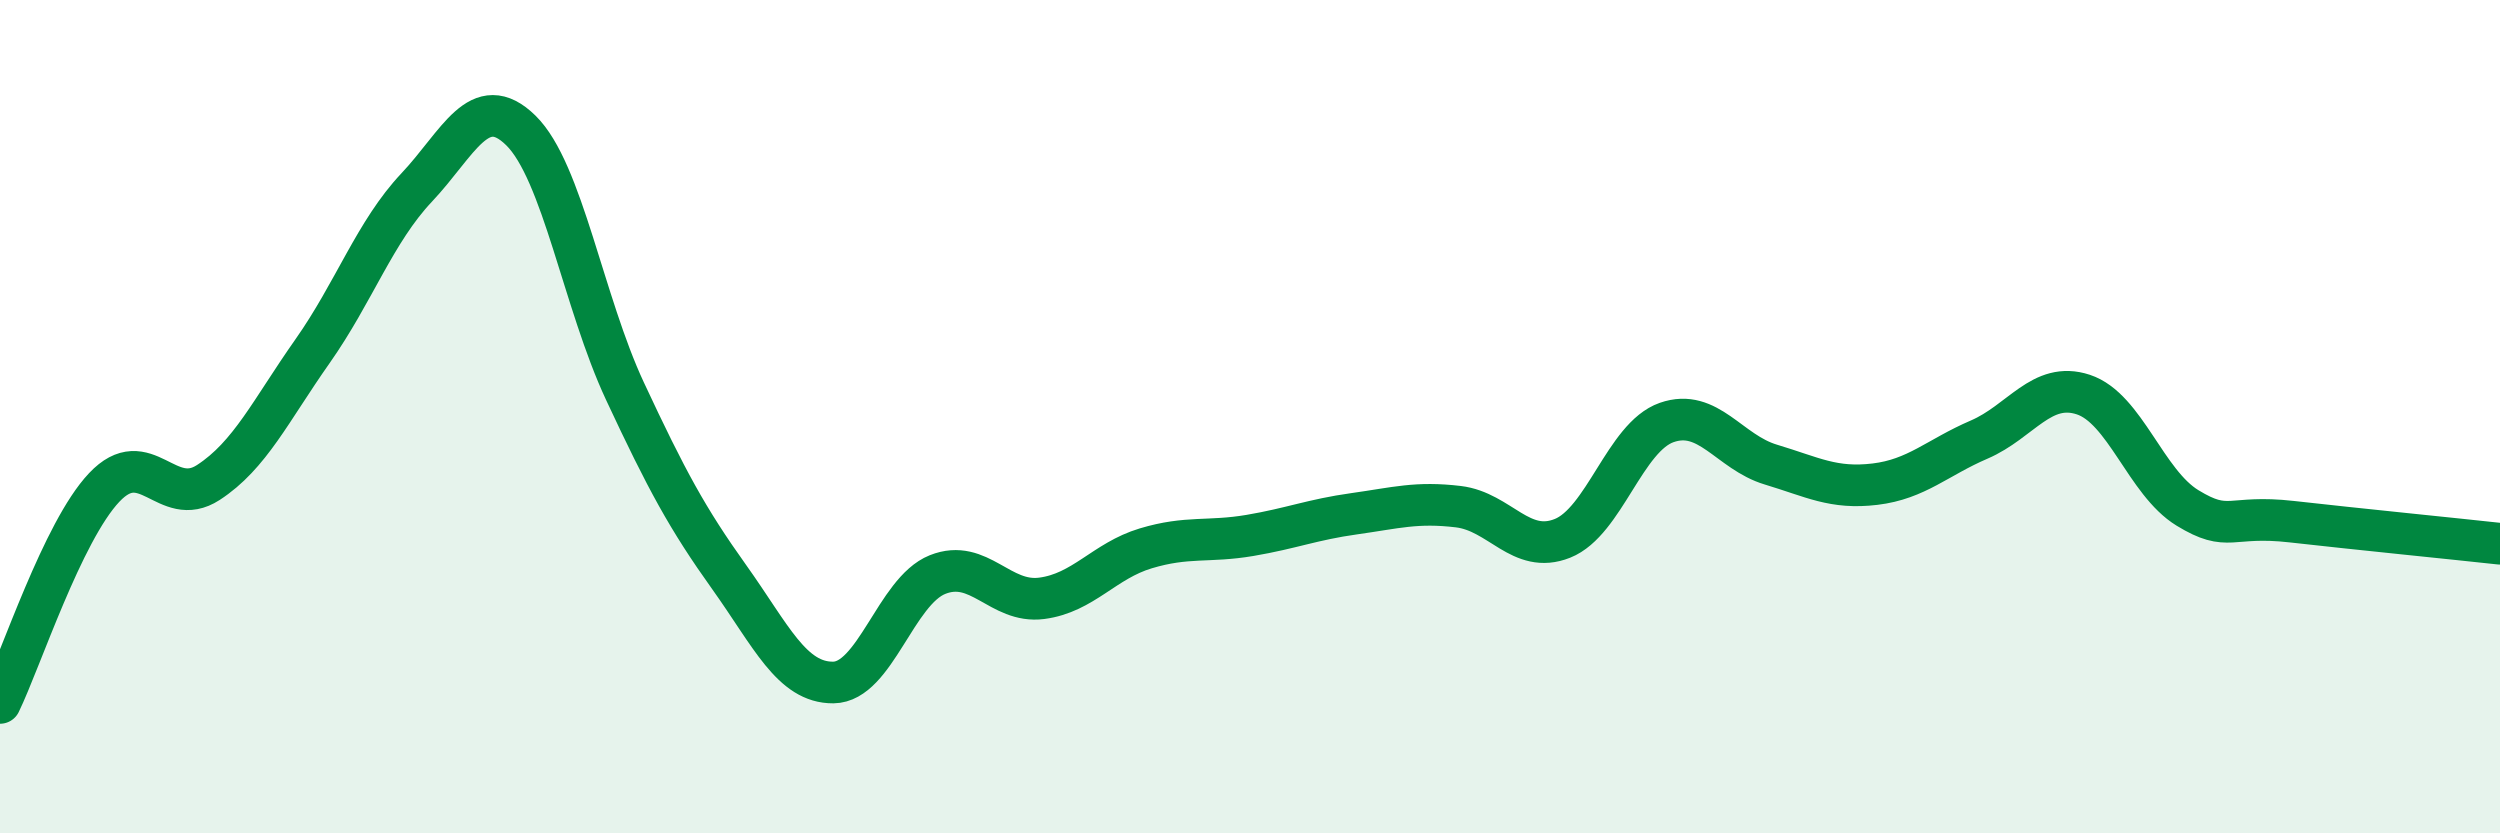
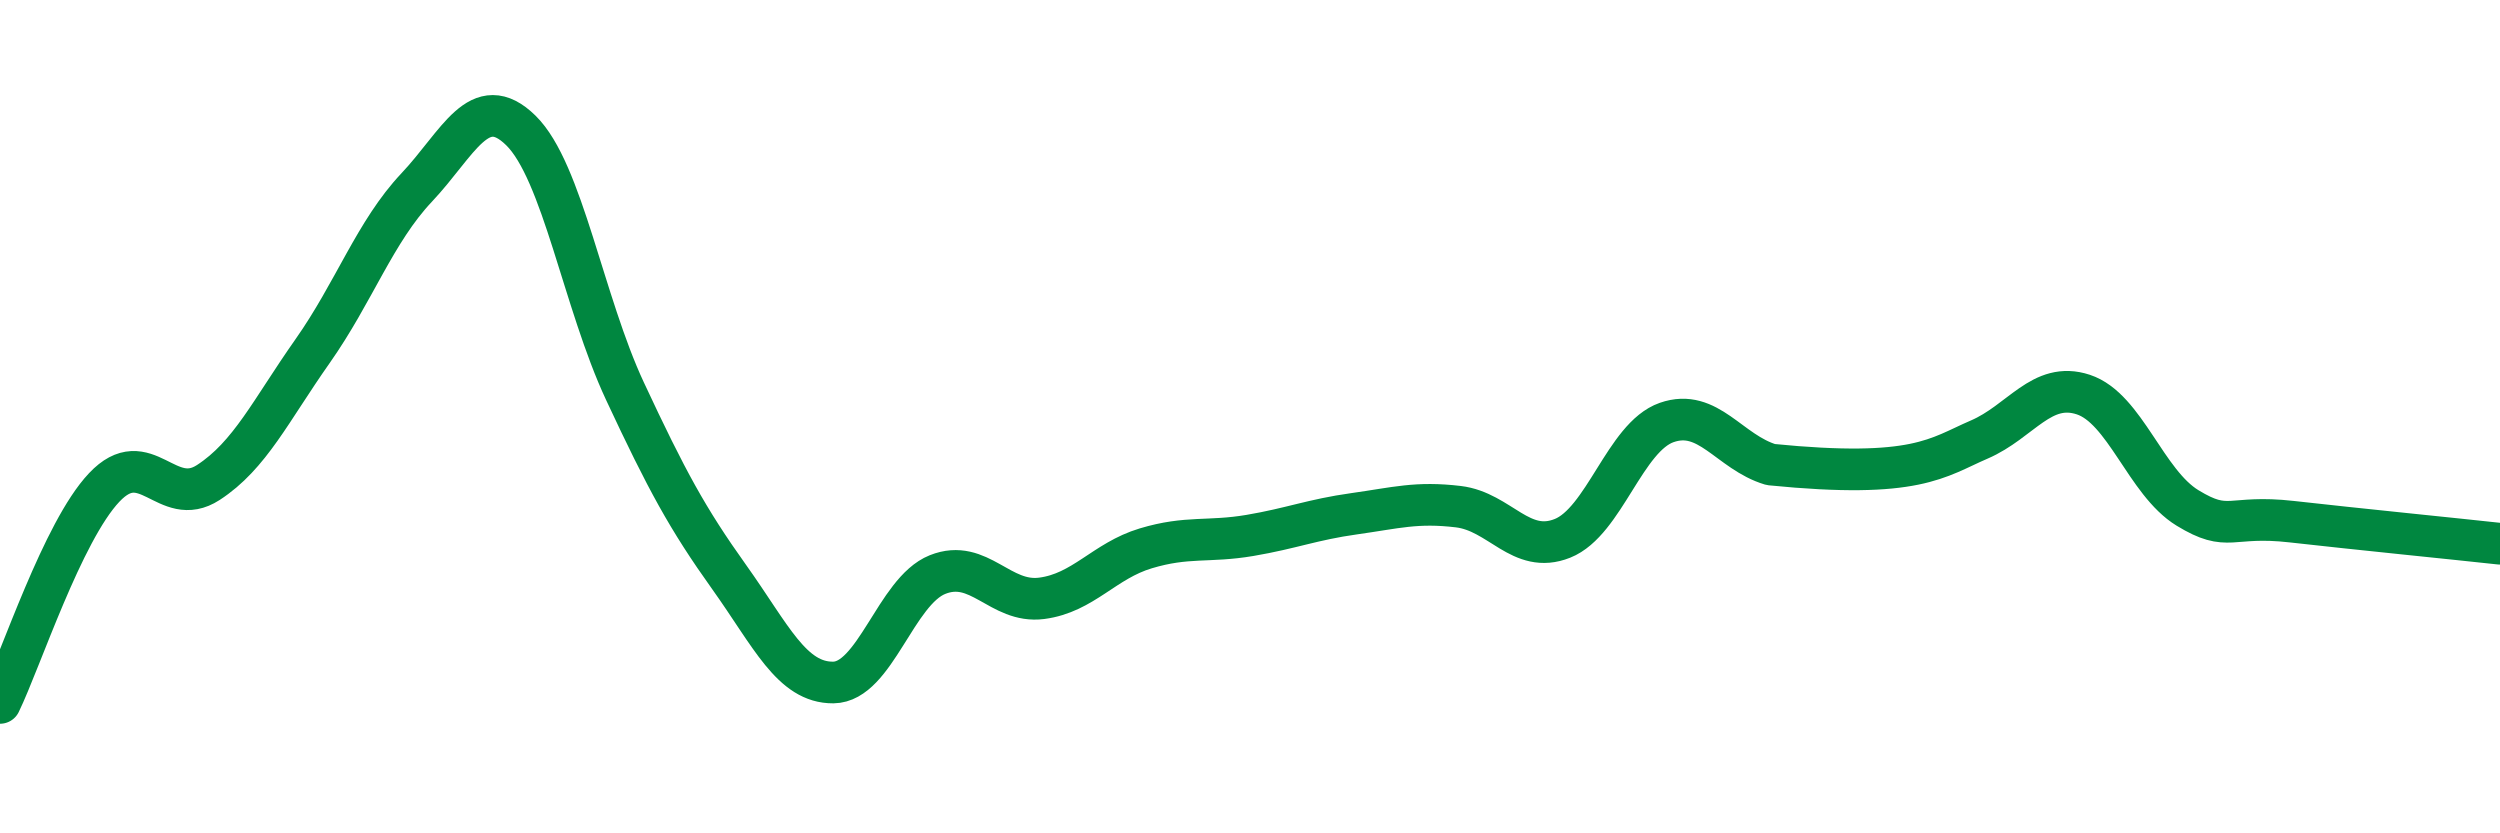
<svg xmlns="http://www.w3.org/2000/svg" width="60" height="20" viewBox="0 0 60 20">
-   <path d="M 0,16.87 C 0.5,15.84 1.5,12.76 2.5,11.7 C 3.5,10.64 4,12.23 5,11.58 C 6,10.93 6.5,9.85 7.5,8.43 C 8.5,7.01 9,5.56 10,4.5 C 11,3.44 11.5,2.15 12.5,3.13 C 13.5,4.11 14,7.25 15,9.39 C 16,11.53 16.5,12.45 17.5,13.85 C 18.5,15.25 19,16.39 20,16.38 C 21,16.37 21.5,14.19 22.5,13.79 C 23.5,13.39 24,14.49 25,14.36 C 26,14.23 26.5,13.46 27.5,13.16 C 28.5,12.86 29,13.02 30,12.85 C 31,12.68 31.5,12.47 32.5,12.33 C 33.5,12.19 34,12.04 35,12.16 C 36,12.28 36.5,13.32 37.5,12.92 C 38.5,12.52 39,10.49 40,10.14 C 41,9.79 41.5,10.85 42.5,11.15 C 43.5,11.45 44,11.74 45,11.62 C 46,11.5 46.5,10.98 47.5,10.55 C 48.5,10.12 49,9.14 50,9.47 C 51,9.8 51.5,11.58 52.5,12.19 C 53.5,12.8 53.5,12.35 55,12.52 C 56.5,12.69 59,12.94 60,13.05L60 20L0 20Z" fill="#008740" opacity="0.1" stroke-linecap="round" stroke-linejoin="round" />
-   <path d="M 0,16.87 C 0.5,15.84 1.5,12.76 2.5,11.7 C 3.5,10.64 4,12.23 5,11.58 C 6,10.93 6.5,9.85 7.5,8.43 C 8.5,7.01 9,5.56 10,4.5 C 11,3.44 11.5,2.15 12.5,3.13 C 13.5,4.11 14,7.25 15,9.39 C 16,11.53 16.5,12.45 17.5,13.85 C 18.5,15.25 19,16.39 20,16.38 C 21,16.37 21.5,14.19 22.5,13.79 C 23.5,13.39 24,14.49 25,14.36 C 26,14.23 26.5,13.46 27.5,13.16 C 28.5,12.86 29,13.02 30,12.85 C 31,12.68 31.5,12.47 32.5,12.33 C 33.5,12.19 34,12.04 35,12.16 C 36,12.28 36.5,13.32 37.5,12.92 C 38.5,12.52 39,10.49 40,10.14 C 41,9.79 41.5,10.85 42.5,11.15 C 43.5,11.45 44,11.74 45,11.62 C 46,11.5 46.5,10.98 47.5,10.55 C 48.5,10.12 49,9.14 50,9.47 C 51,9.8 51.5,11.58 52.5,12.19 C 53.5,12.8 53.5,12.35 55,12.52 C 56.5,12.69 59,12.94 60,13.05" stroke="#008740" stroke-width="1" fill="none" stroke-linecap="round" stroke-linejoin="round" />
+   <path d="M 0,16.87 C 0.5,15.84 1.5,12.76 2.5,11.7 C 3.5,10.64 4,12.23 5,11.58 C 6,10.93 6.5,9.85 7.5,8.43 C 8.5,7.01 9,5.56 10,4.5 C 11,3.44 11.5,2.15 12.5,3.13 C 13.5,4.11 14,7.25 15,9.39 C 16,11.53 16.5,12.45 17.5,13.85 C 18.5,15.25 19,16.39 20,16.38 C 21,16.37 21.5,14.19 22.5,13.79 C 23.5,13.39 24,14.49 25,14.36 C 26,14.23 26.5,13.46 27.5,13.16 C 28.5,12.86 29,13.02 30,12.85 C 31,12.68 31.5,12.47 32.5,12.33 C 33.5,12.19 34,12.04 35,12.16 C 36,12.28 36.5,13.32 37.5,12.92 C 38.5,12.52 39,10.49 40,10.14 C 41,9.79 41.5,10.85 42.5,11.15 C 46,11.5 46.5,10.98 47.5,10.55 C 48.5,10.12 49,9.14 50,9.47 C 51,9.8 51.5,11.58 52.5,12.19 C 53.5,12.8 53.5,12.35 55,12.52 C 56.5,12.69 59,12.94 60,13.05" stroke="#008740" stroke-width="1" fill="none" stroke-linecap="round" stroke-linejoin="round" />
</svg>